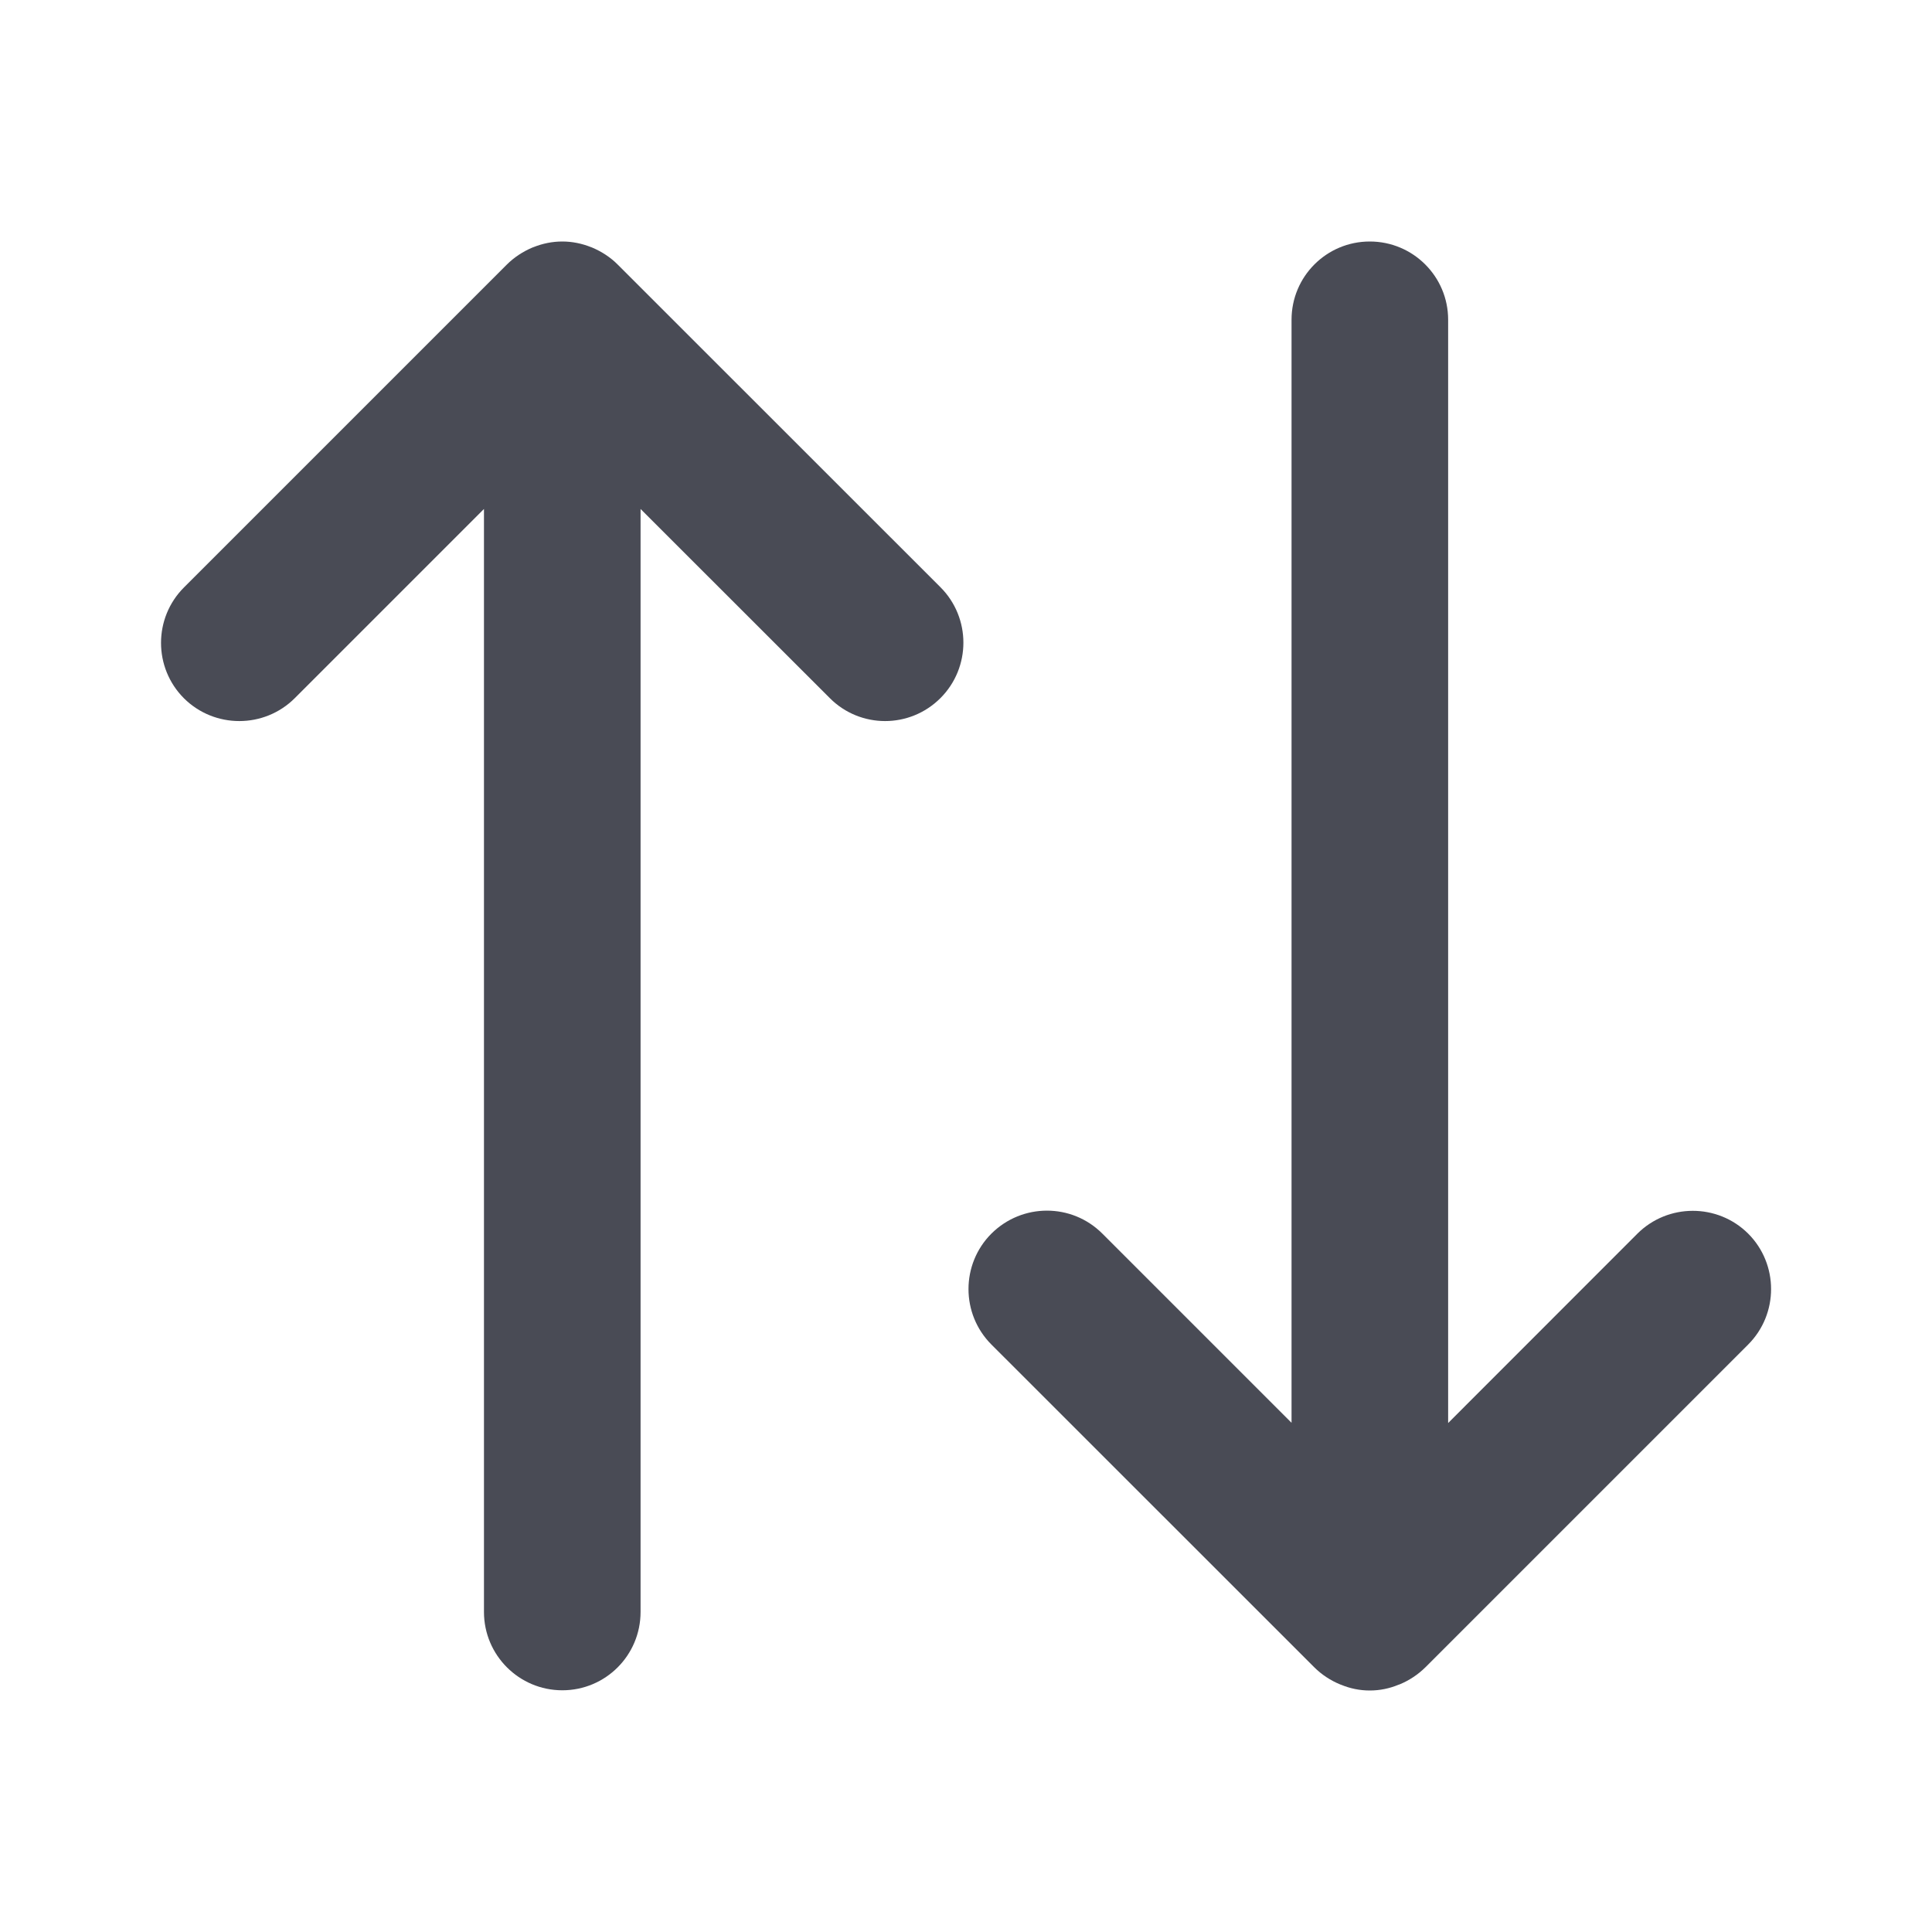
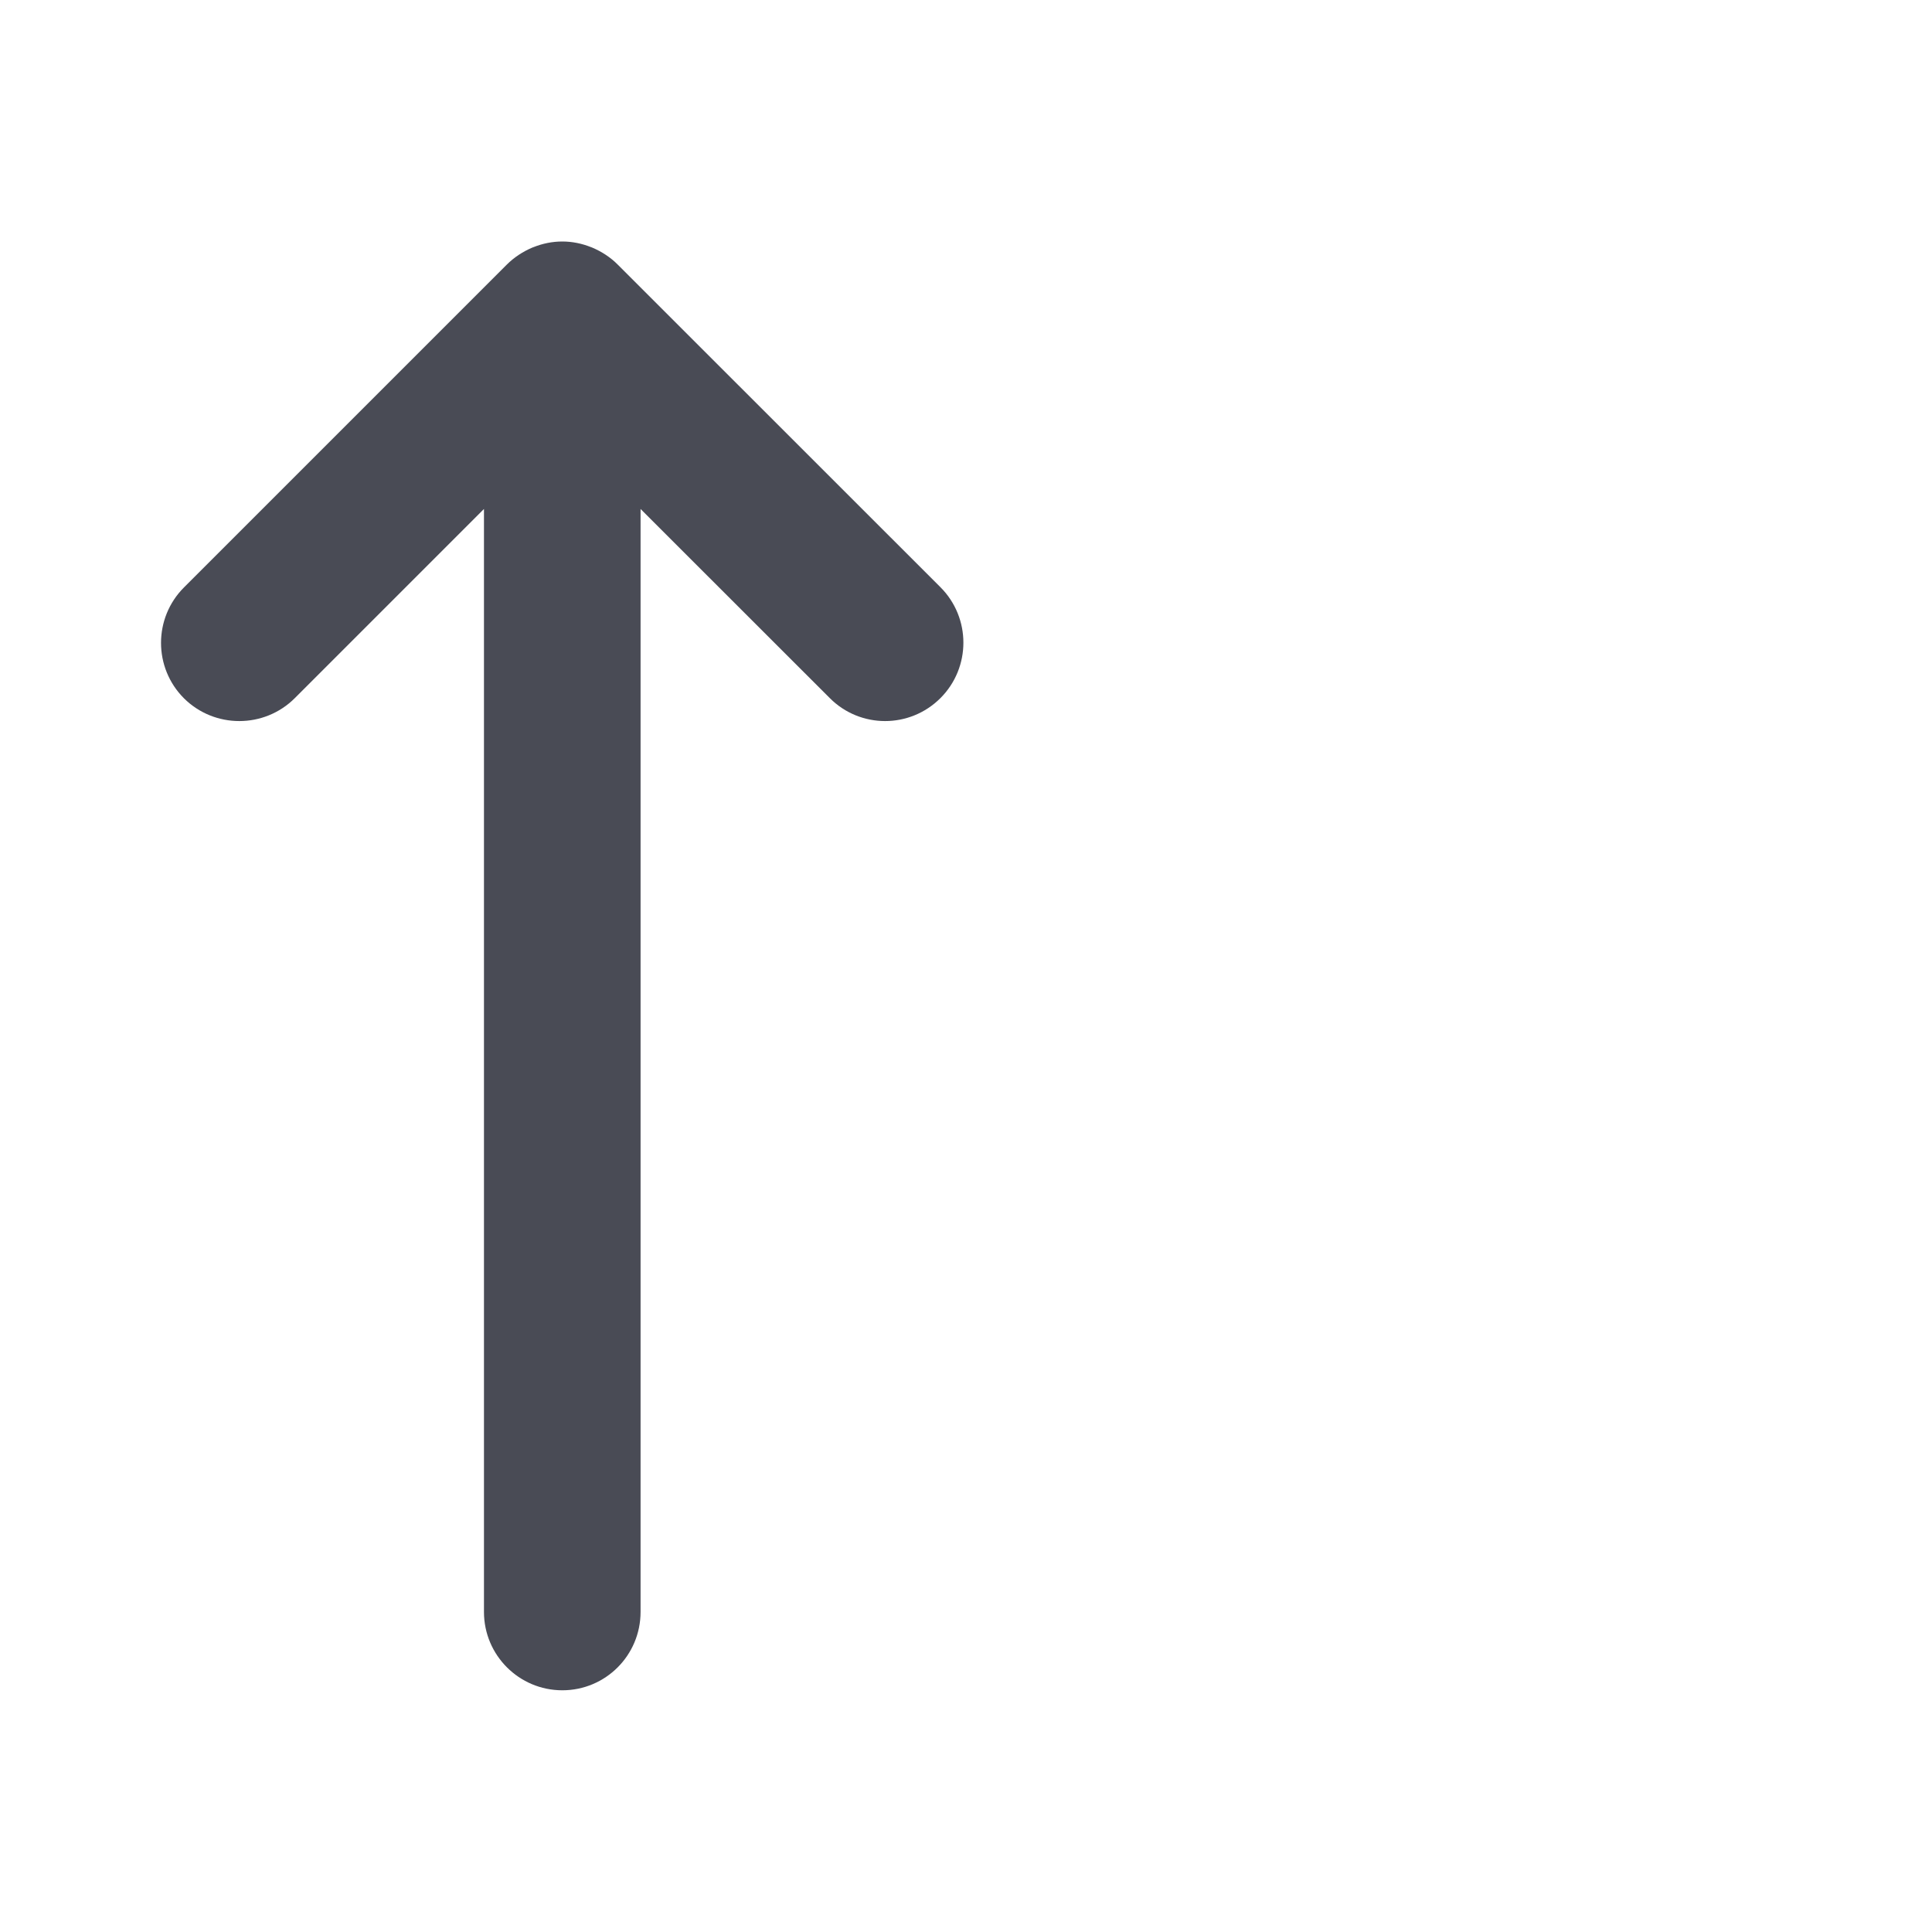
<svg xmlns="http://www.w3.org/2000/svg" width="18" height="18" viewBox="0 0 18 18" fill="none">
  <path d="M2.747 6.504L4.509 4.742V15.018C4.509 15.421 4.836 15.748 5.239 15.748C5.642 15.748 5.968 15.422 5.968 15.018V4.742L7.731 6.504C7.873 6.647 8.061 6.718 8.246 6.718C8.432 6.718 8.619 6.647 8.762 6.504C9.047 6.219 9.047 5.756 8.762 5.471L5.756 2.466C5.689 2.398 5.606 2.344 5.516 2.306C5.512 2.304 5.509 2.304 5.505 2.302C5.422 2.269 5.332 2.25 5.239 2.25C5.145 2.25 5.055 2.269 4.972 2.302C4.969 2.304 4.965 2.304 4.961 2.306C4.871 2.344 4.789 2.398 4.721 2.466L1.714 5.473C1.429 5.758 1.429 6.221 1.714 6.506C1.999 6.789 2.462 6.789 2.747 6.504Z" fill="#494B55" />
-   <path d="M15.254 11.495L13.492 13.258V2.979C13.492 2.576 13.165 2.25 12.762 2.25C12.359 2.25 12.033 2.576 12.033 2.979V13.256L10.27 11.493C9.985 11.208 9.524 11.208 9.237 11.493C8.952 11.778 8.952 12.242 9.237 12.527L12.245 15.534C12.312 15.601 12.395 15.656 12.485 15.693C12.488 15.695 12.492 15.695 12.496 15.697C12.578 15.731 12.668 15.75 12.762 15.75C12.856 15.75 12.946 15.731 13.028 15.697C13.032 15.695 13.036 15.695 13.04 15.693C13.13 15.656 13.212 15.601 13.28 15.534L16.287 12.527C16.572 12.242 16.572 11.778 16.287 11.493C16.002 11.21 15.539 11.21 15.254 11.495Z" fill="#494B55" />
</svg>